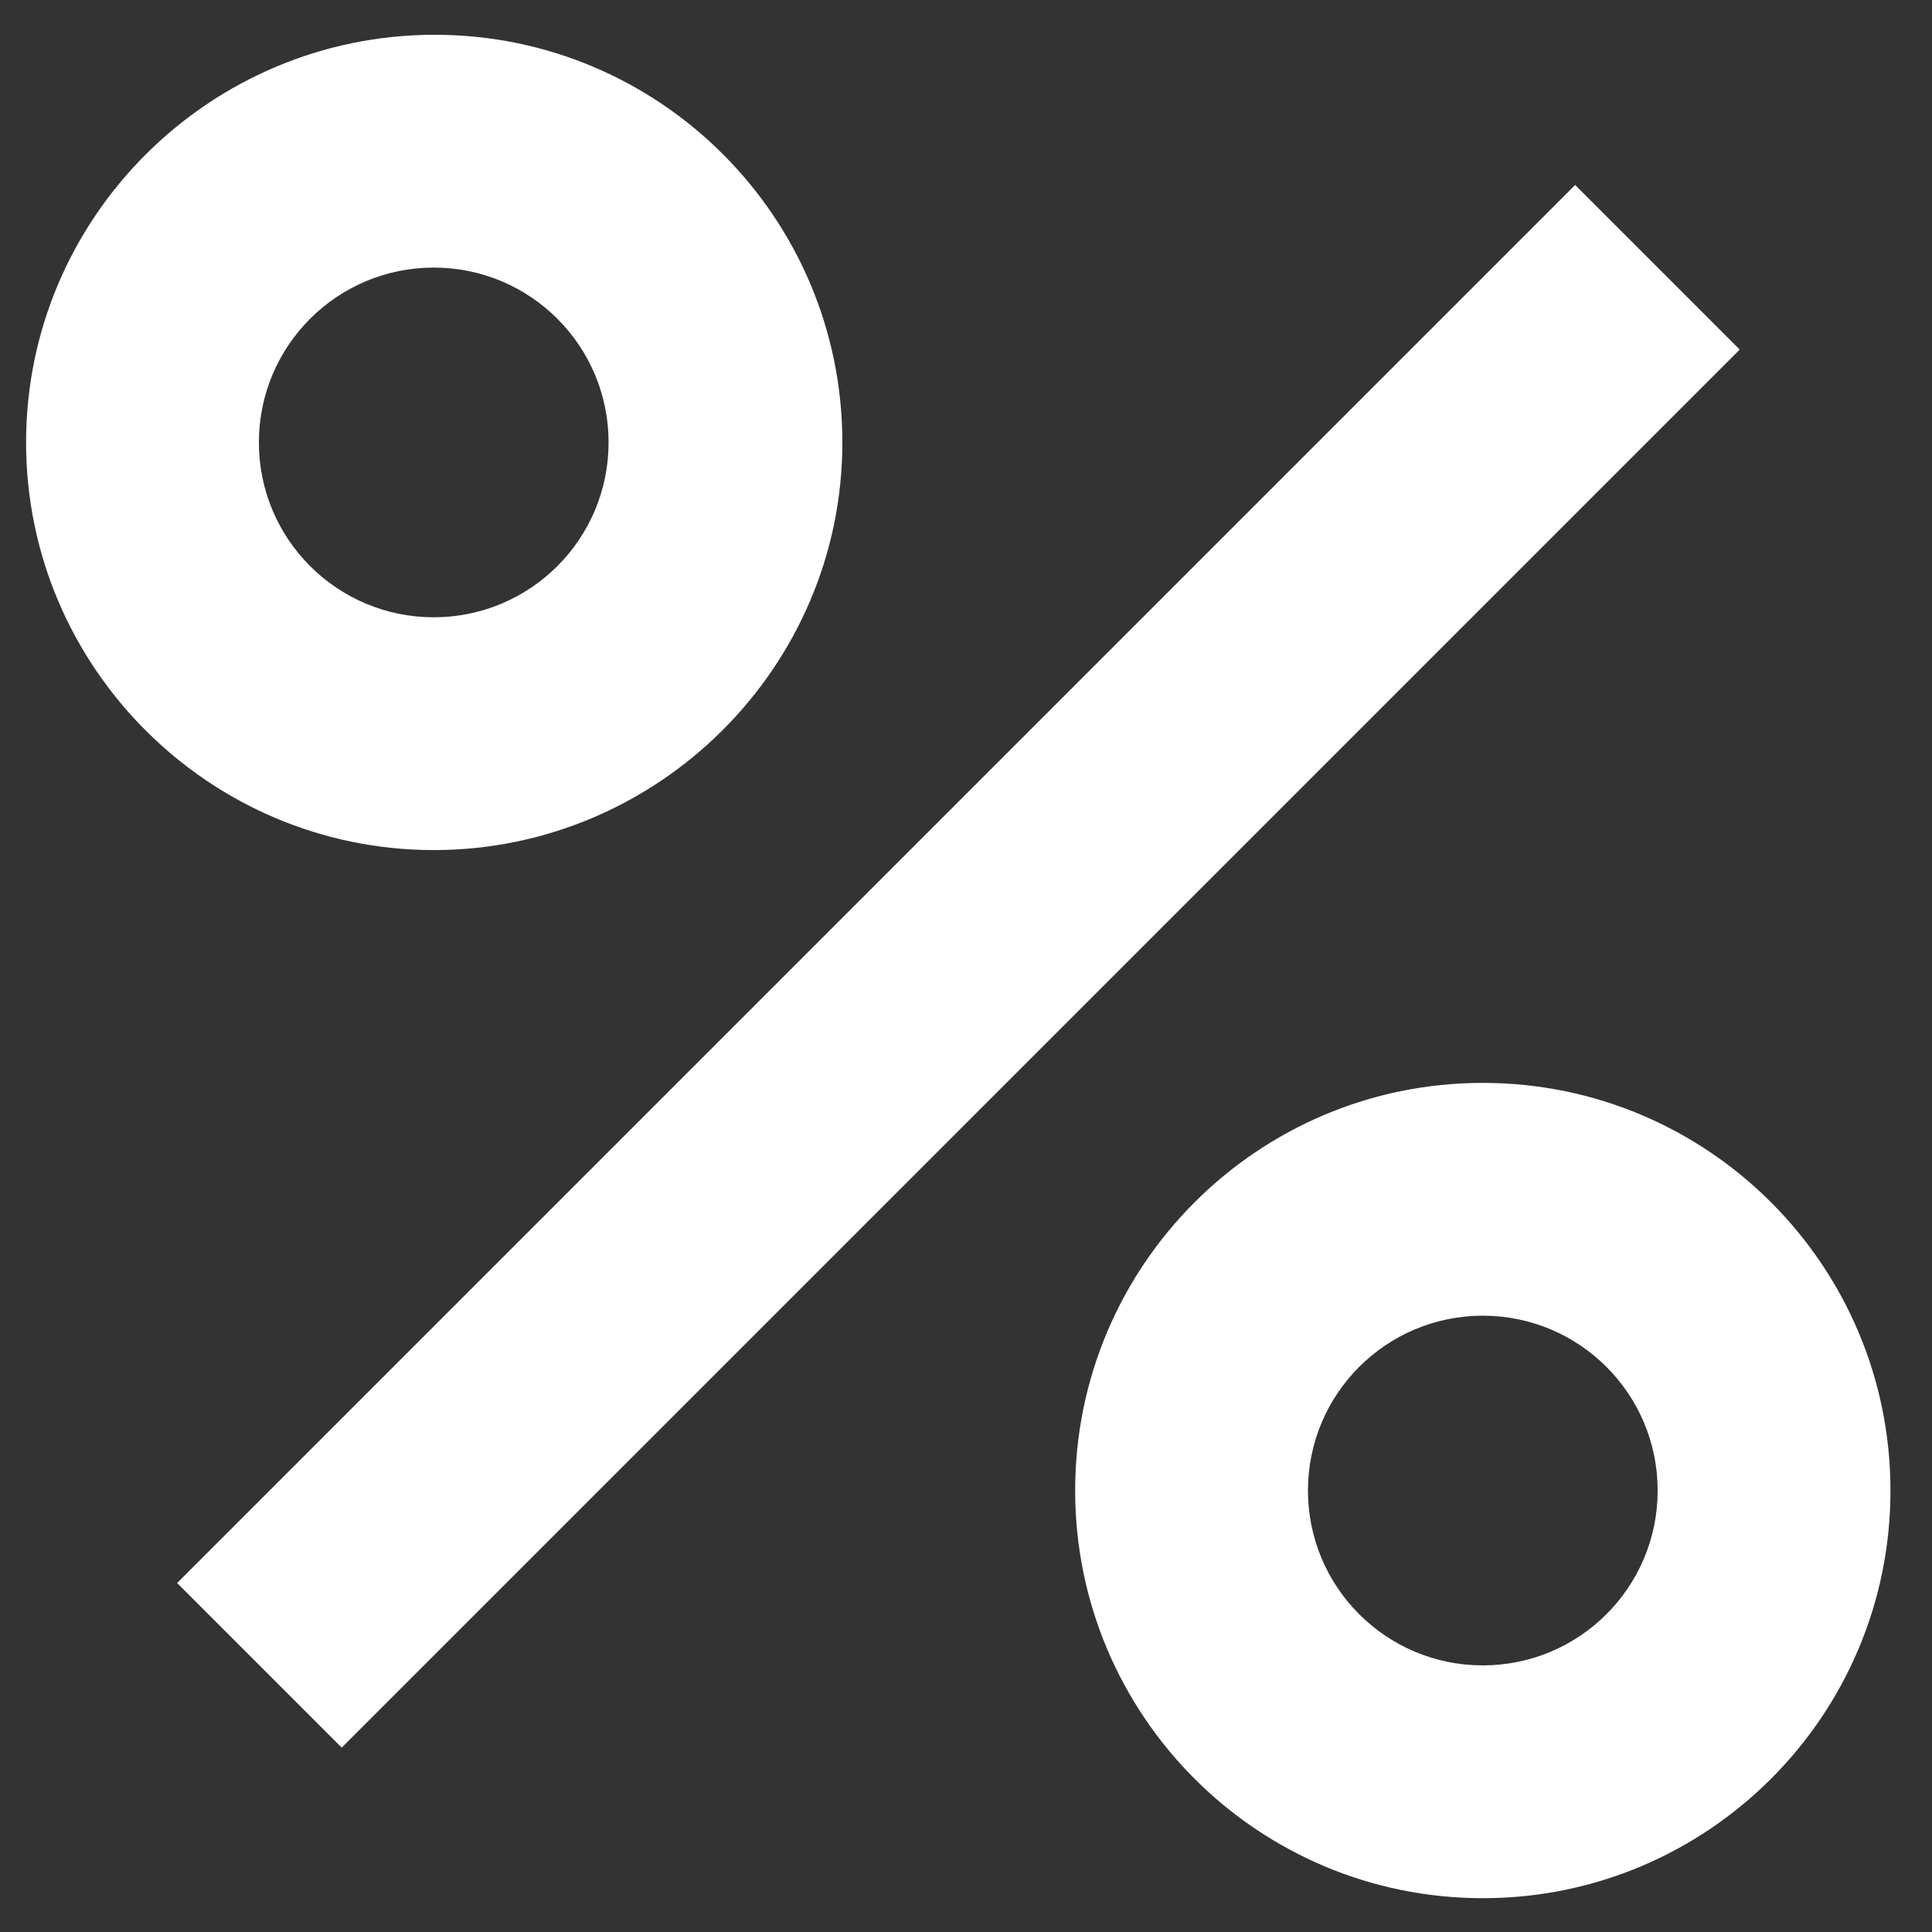
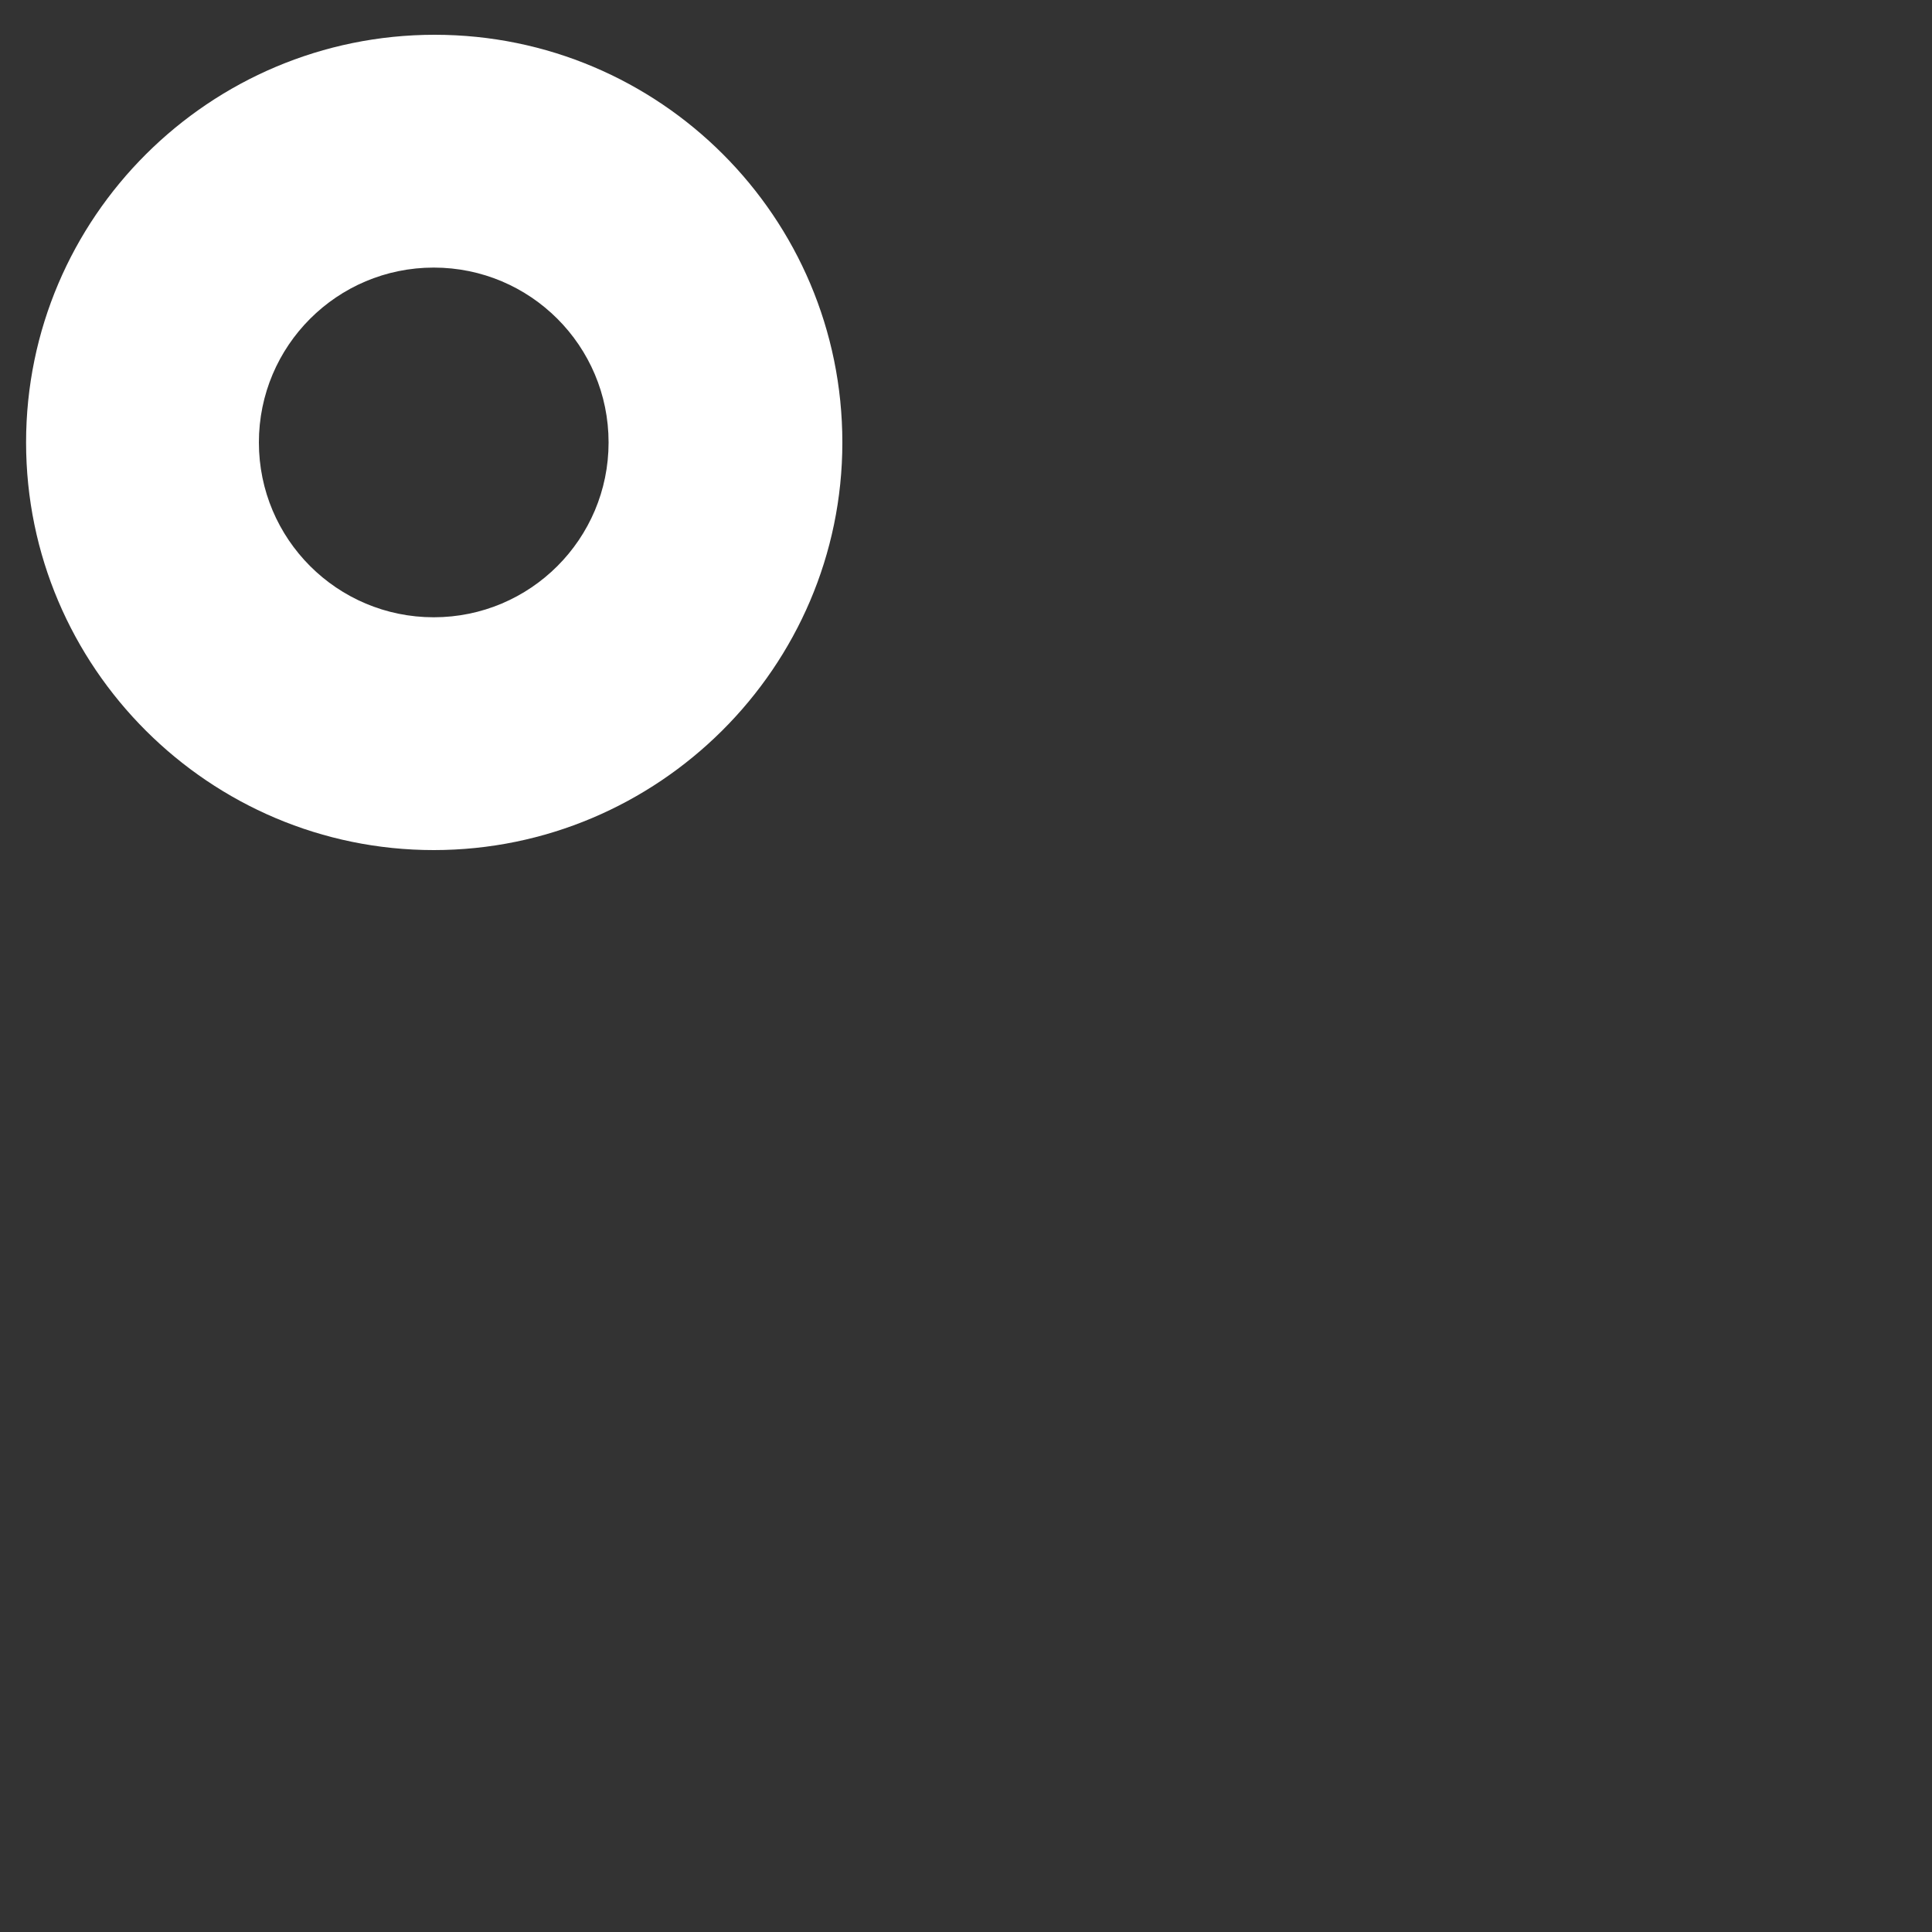
<svg xmlns="http://www.w3.org/2000/svg" fill="#fff" version="1.1" id="Layer_1" x="0px" y="0px" viewBox="0 0 200 200" style="enable-background:new 0 0 200 200;" xml:space="preserve">
  <rect x="0" y="0" width="200" height="200" fill="#333333" stroke="none" />
  <g>
-     <rect x="-3.1" y="88" transform="matrix(0.707 -0.707 0.707 0.707 -41.689 99.466)" width="204.7" height="24.1" />
    <path d="M87.2,45.8c0-23.3-18.9-42.2-42.2-42.2S2.7,22.5,2.7,45.8S21.7,88,44.9,88S87.2,69.1,87.2,45.8z M26.8,45.8   c0-10,8.1-18.1,18.1-18.1S63,35.8,63,45.8s-8.1,18.1-18.1,18.1S26.8,55.8,26.8,45.8z" />
-     <path d="M153.5,112.1c-23.3,0-42.2,18.9-42.2,42.2s18.9,42.2,42.2,42.2s42.2-18.9,42.2-42.2S176.8,112.1,153.5,112.1z M153.5,172.4   c-10,0-18.1-8.1-18.1-18.1s8.1-18.1,18.1-18.1s18.1,8.1,18.1,18.1S163.5,172.4,153.5,172.4z" />
  </g>
</svg>